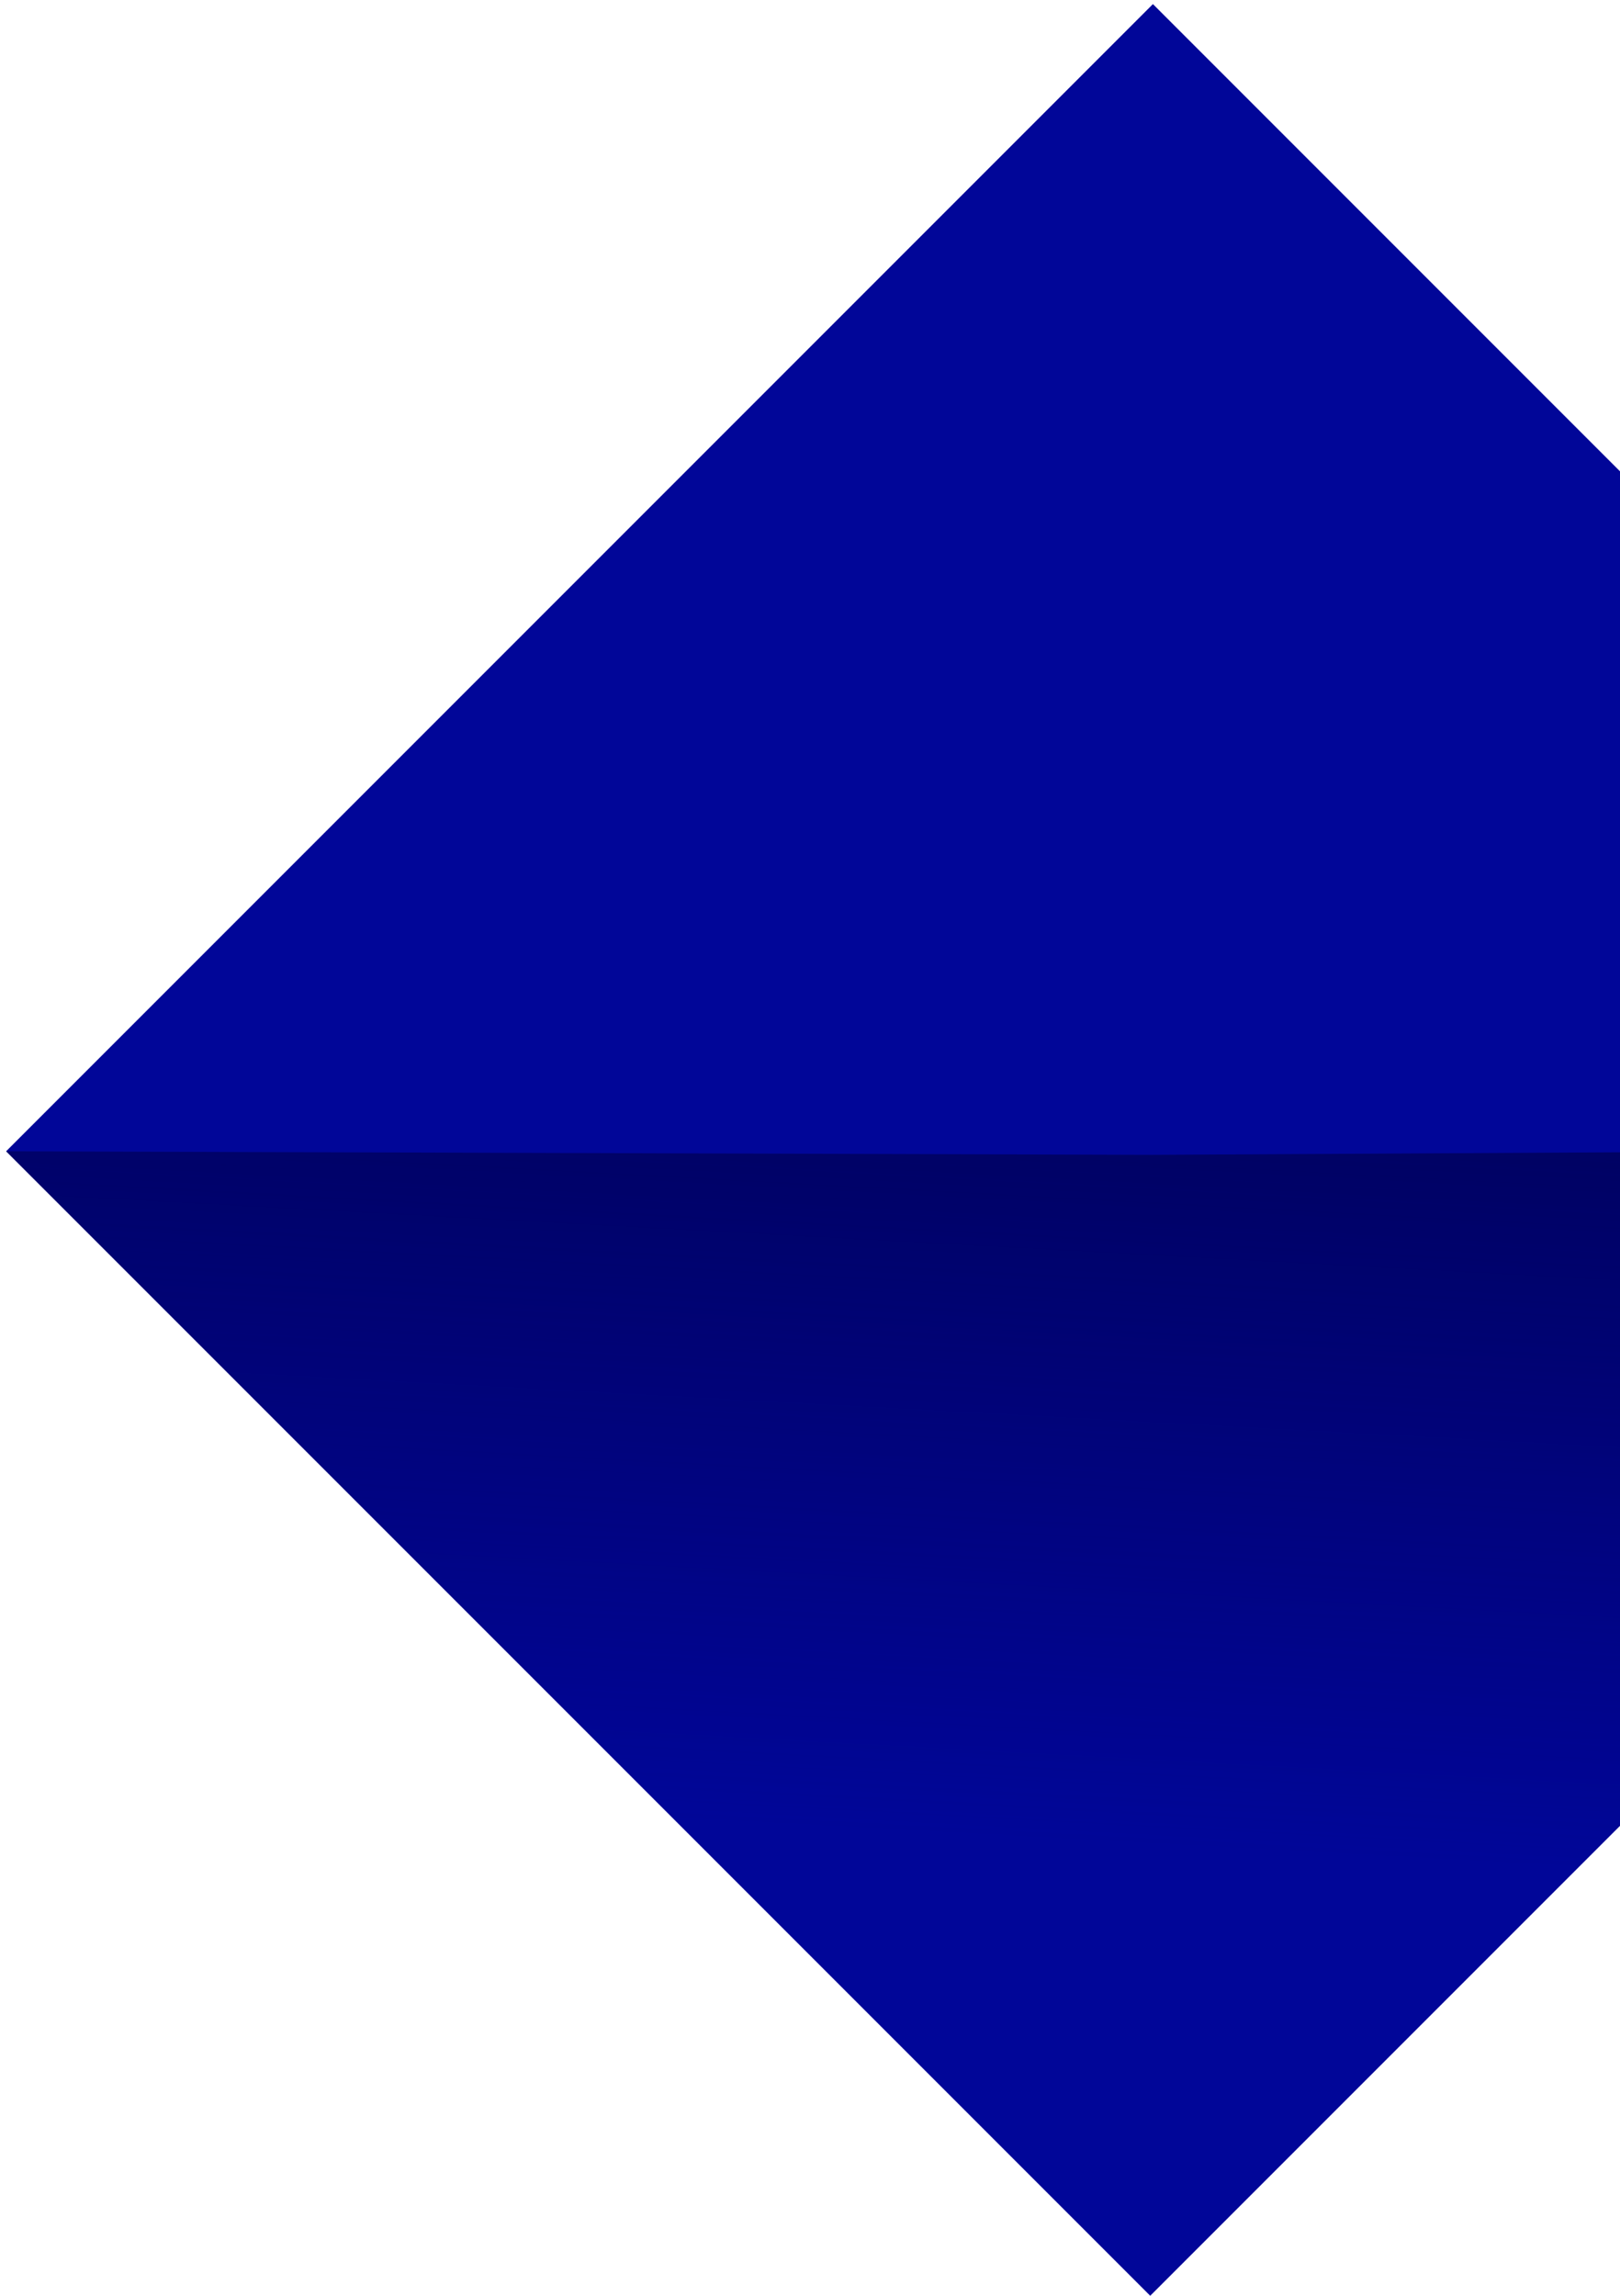
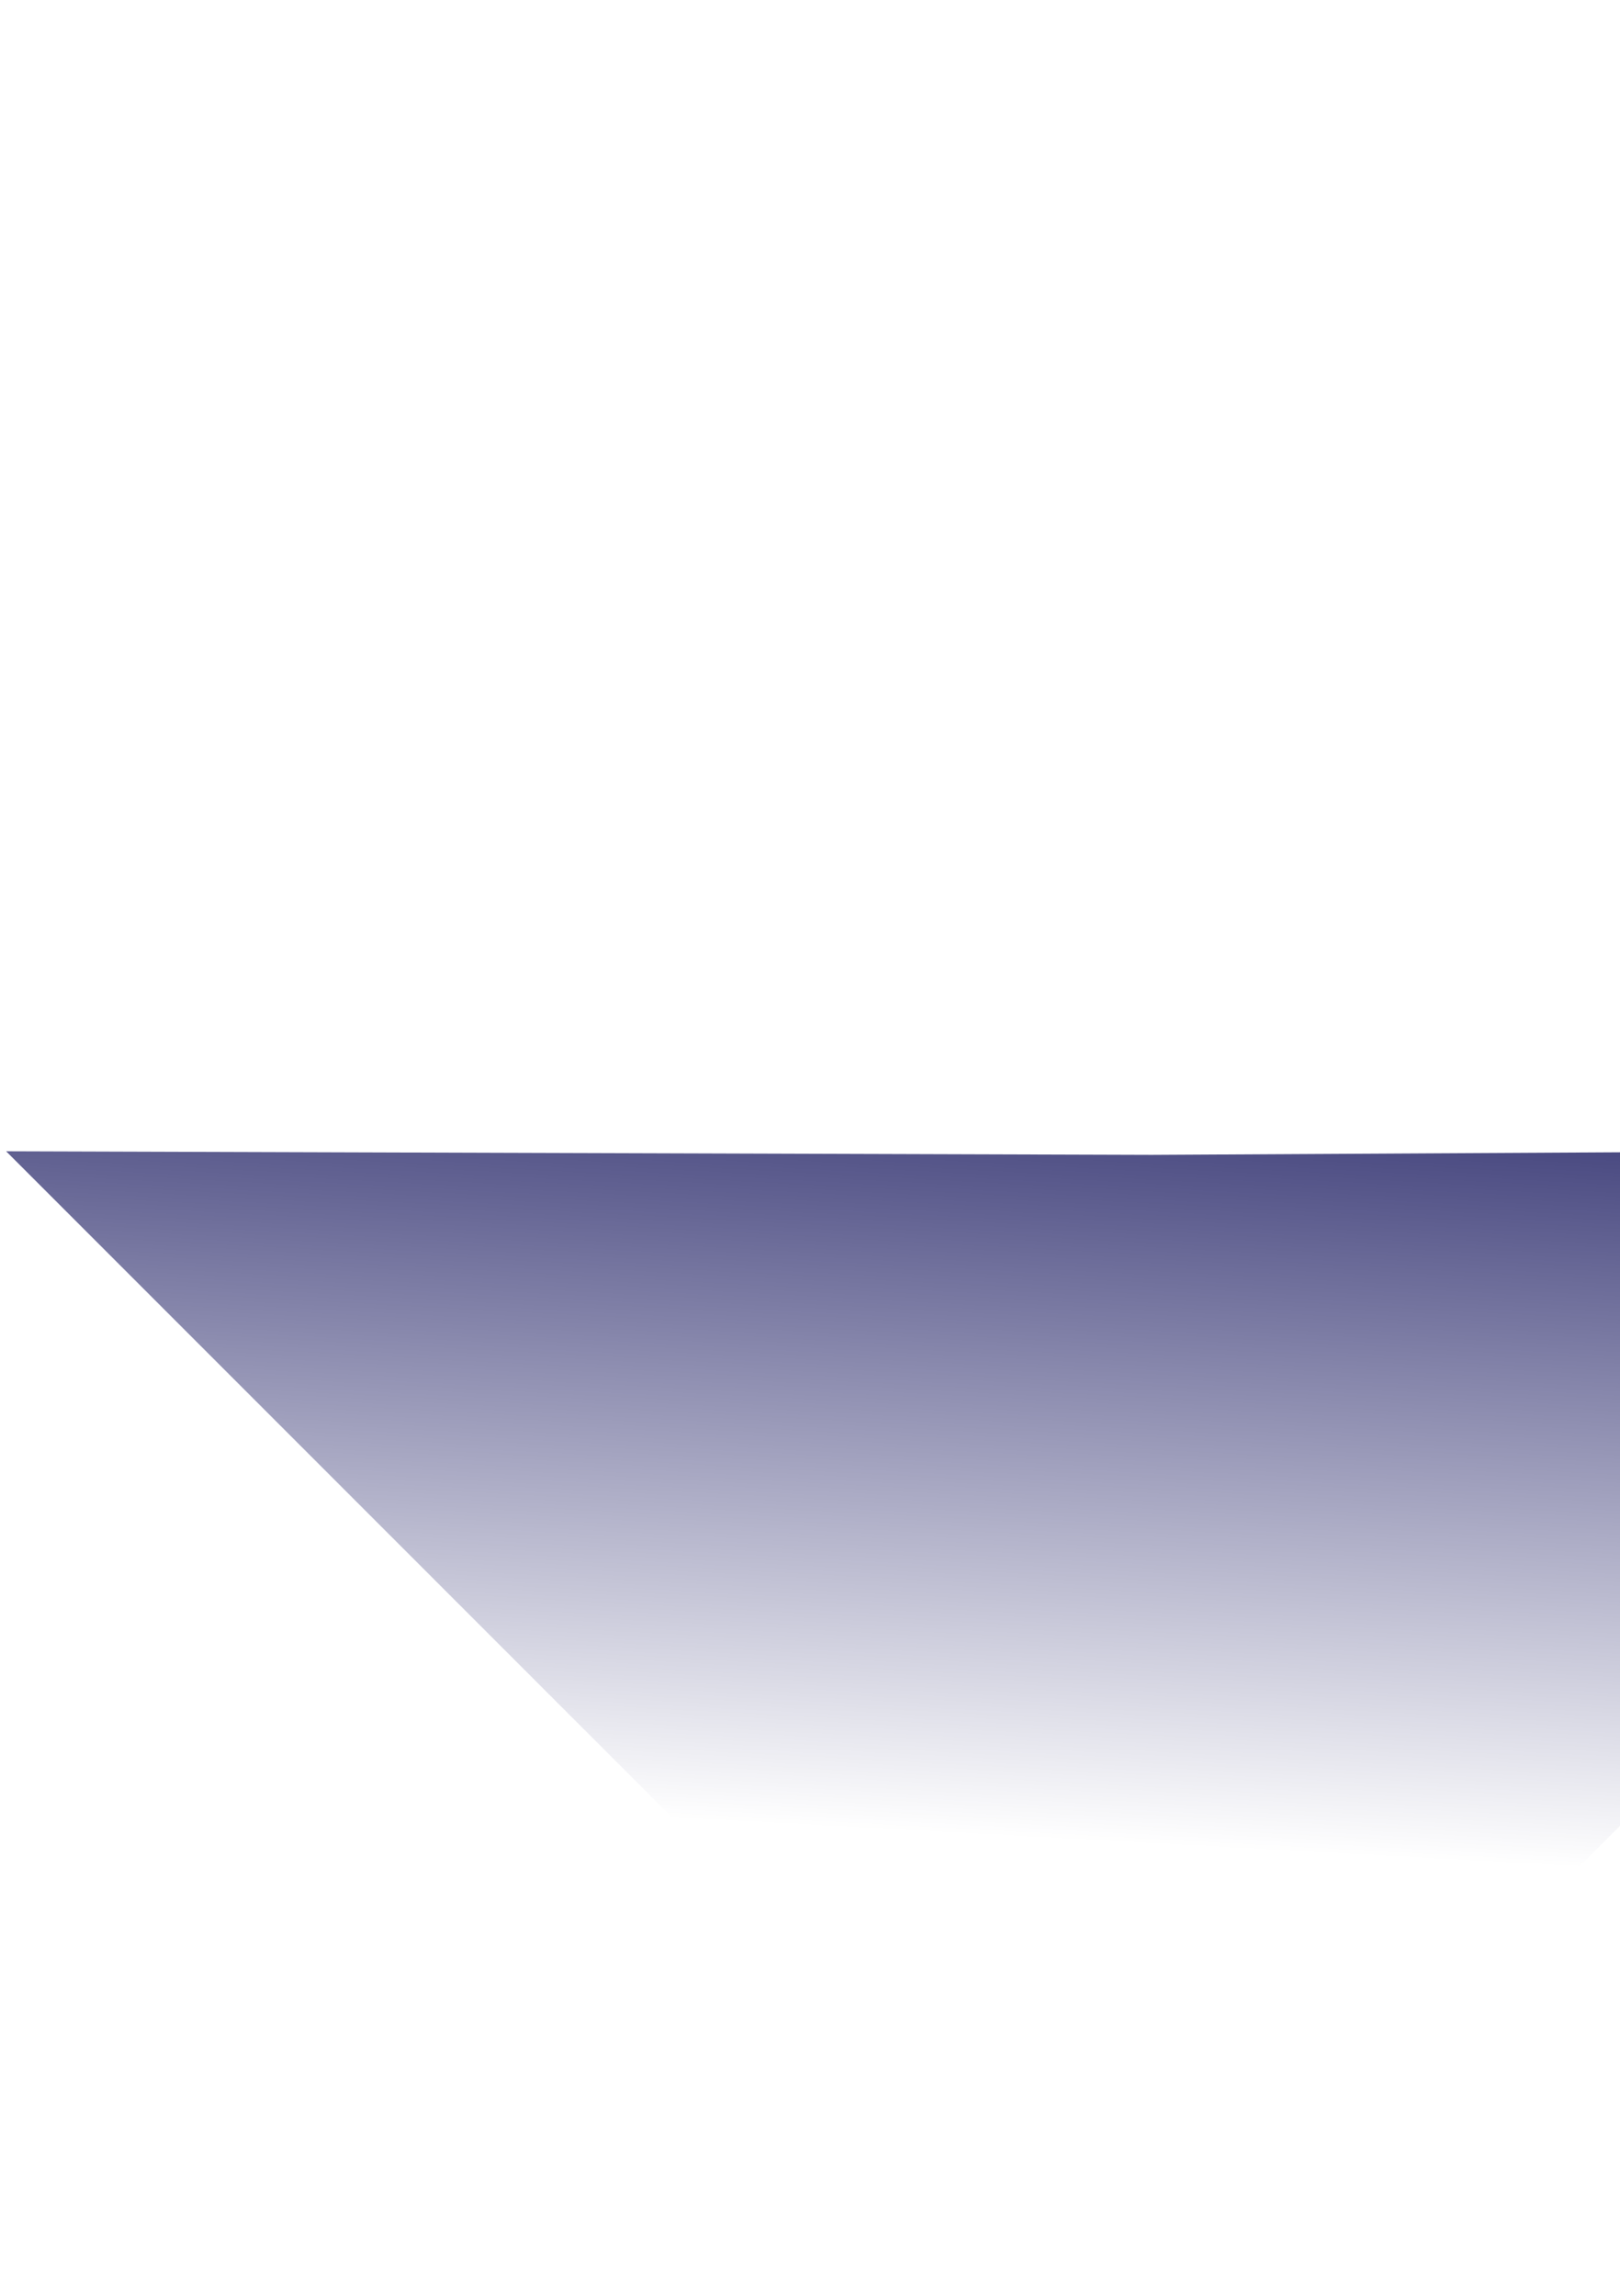
<svg xmlns="http://www.w3.org/2000/svg" width="264" height="374" viewBox="0 0 264 374" fill="none">
-   <rect x="187.445" y="374" width="263.676" height="264.297" transform="rotate(-135 187.445 374)" fill="#010698" />
  <path d="M0.999 187.553L187.445 374L374.332 187.114L187.664 188.135L0.999 187.553Z" fill="url(#paint0_linear_3238_7263)" />
  <defs>
    <linearGradient id="paint0_linear_3238_7263" x1="233.191" y1="303" x2="242.079" y2="138.521" gradientUnits="userSpaceOnUse">
      <stop stop-color="#00004E" stop-opacity="0" />
      <stop offset="1" stop-color="#00004E" />
    </linearGradient>
  </defs>
</svg>